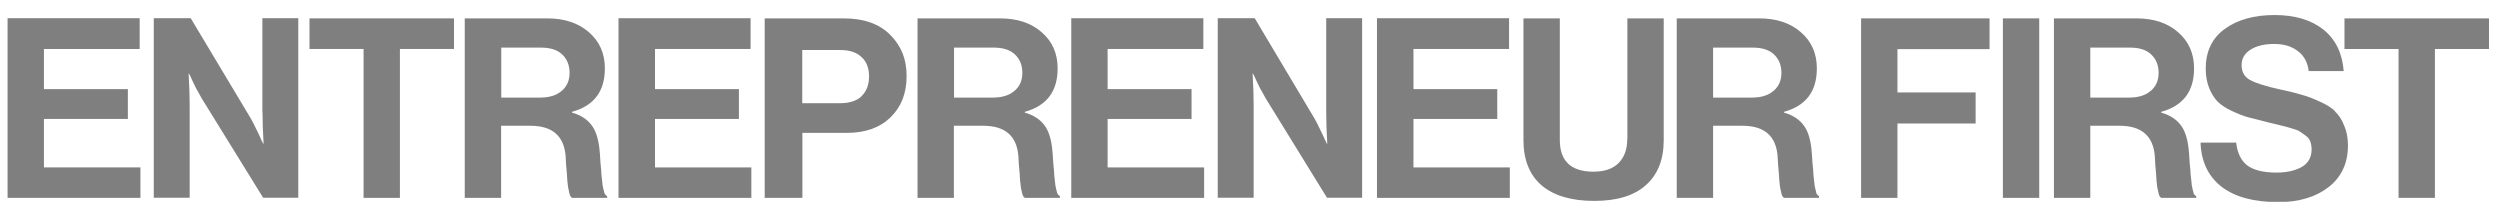
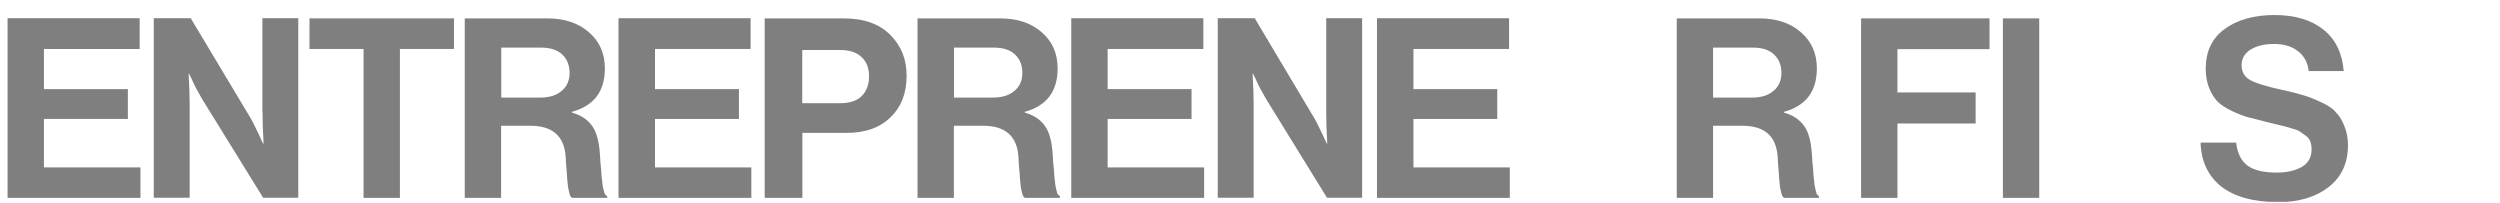
<svg xmlns="http://www.w3.org/2000/svg" width="160" height="13" viewBox="0 0 160 13" fill="none">
  <g clip-path="url(#clip0_6042_996)">
    <path d="M38.683 12.344C38.644 12.228 38.605 12.063 38.566 11.859C38.547 11.656 38.528 11.452 38.498 11.248C38.489 11.045 38.469 10.773 38.431 10.424C38.411 10.075 38.392 9.765 38.363 9.513C38.285 8.825 38.111 8.311 37.83 7.972C37.558 7.623 37.151 7.361 36.608 7.206V7.157C38.014 6.769 38.712 5.848 38.712 4.375C38.712 3.425 38.373 2.649 37.684 2.058C37.005 1.466 36.123 1.176 35.018 1.176H29.744V12.664H32.071V8.049H33.952C35.357 8.049 36.104 8.708 36.201 10.008C36.211 10.133 36.22 10.318 36.23 10.541C36.249 10.754 36.269 10.928 36.278 11.074C36.288 11.2 36.298 11.355 36.307 11.539C36.327 11.714 36.346 11.859 36.356 11.976C36.375 12.082 36.395 12.189 36.424 12.295C36.443 12.402 36.472 12.489 36.501 12.547C36.531 12.606 36.569 12.635 36.618 12.664H38.857V12.547C38.78 12.518 38.721 12.441 38.663 12.334M35.949 5.81C35.629 6.1 35.163 6.246 34.553 6.246H32.081V3.047H34.621C35.222 3.047 35.677 3.192 35.988 3.493C36.298 3.793 36.453 4.181 36.453 4.666C36.453 5.15 36.288 5.519 35.959 5.81" fill="black" fill-opacity="0.5" />
    <path d="M67.66 12.344C67.621 12.228 67.583 12.063 67.544 11.859C67.525 11.656 67.505 11.452 67.476 11.248C67.466 11.045 67.447 10.773 67.408 10.424C67.389 10.075 67.369 9.765 67.34 9.513C67.263 8.825 67.088 8.311 66.807 7.972C66.536 7.623 66.129 7.361 65.586 7.206V7.157C66.991 6.769 67.689 5.848 67.689 4.375C67.689 3.425 67.35 2.649 66.662 2.058C65.983 1.466 65.101 1.176 63.996 1.176H58.722V12.664H61.048V8.049H62.929C64.335 8.049 65.081 8.708 65.178 10.008C65.188 10.133 65.198 10.318 65.207 10.541C65.227 10.754 65.246 10.928 65.256 11.074C65.266 11.2 65.275 11.355 65.285 11.539C65.304 11.714 65.324 11.859 65.334 11.976C65.353 12.082 65.372 12.189 65.401 12.295C65.421 12.402 65.45 12.489 65.479 12.547C65.508 12.606 65.547 12.635 65.595 12.664H67.835V12.547C67.757 12.518 67.699 12.441 67.641 12.334M64.926 5.81C64.606 6.1 64.141 6.246 63.53 6.246H61.058V3.047H63.598C64.199 3.047 64.655 3.192 64.965 3.493C65.275 3.793 65.43 4.181 65.43 4.666C65.43 5.15 65.266 5.519 64.936 5.81" fill="black" fill-opacity="0.5" />
-     <path d="M140.391 12.344C140.352 12.228 140.313 12.063 140.274 11.859C140.255 11.656 140.236 11.452 140.207 11.248C140.197 11.045 140.177 10.773 140.139 10.424C140.119 10.075 140.1 9.765 140.071 9.513C139.993 8.825 139.819 8.311 139.538 7.972C139.266 7.623 138.859 7.361 138.316 7.206V7.157C139.722 6.769 140.42 5.848 140.42 4.375C140.42 3.425 140.08 2.649 139.392 2.058C138.714 1.466 137.831 1.176 136.726 1.176H131.452V12.664H133.779V8.049H135.66C137.065 8.049 137.812 8.708 137.909 10.008C137.919 10.133 137.928 10.318 137.938 10.541C137.957 10.754 137.977 10.928 137.986 11.074C137.996 11.2 138.006 11.355 138.015 11.539C138.035 11.714 138.054 11.859 138.064 11.976C138.083 12.082 138.103 12.189 138.132 12.295C138.151 12.402 138.18 12.489 138.209 12.547C138.238 12.606 138.277 12.635 138.326 12.664H140.556V12.547C140.478 12.518 140.42 12.441 140.362 12.334M137.647 5.81C137.327 6.1 136.862 6.246 136.251 6.246H133.779V3.047H136.319C136.92 3.047 137.376 3.192 137.686 3.493C137.996 3.793 138.151 4.181 138.151 4.666C138.151 5.15 137.986 5.519 137.657 5.81" fill="black" fill-opacity="0.5" />
    <path d="M149.445 7.118C149.222 6.895 148.902 6.692 148.475 6.508C148.068 6.314 147.69 6.168 147.331 6.071C146.982 5.965 146.527 5.848 145.964 5.732C145.034 5.529 144.375 5.325 144.006 5.121C143.638 4.918 143.463 4.598 143.463 4.162C143.463 3.754 143.647 3.425 144.026 3.182C144.404 2.94 144.908 2.814 145.538 2.814C146.168 2.814 146.653 2.959 147.05 3.26C147.457 3.56 147.69 3.987 147.758 4.549H149.997C149.91 3.405 149.474 2.513 148.698 1.893C147.913 1.273 146.876 0.962 145.567 0.962C144.258 0.962 143.182 1.263 142.368 1.864C141.563 2.455 141.166 3.299 141.166 4.404C141.166 4.869 141.243 5.276 141.389 5.645C141.534 5.994 141.718 6.285 141.931 6.508C142.154 6.721 142.455 6.925 142.833 7.099C143.221 7.283 143.57 7.419 143.88 7.506C144.2 7.593 144.607 7.69 145.102 7.816C145.509 7.913 145.79 7.981 145.935 8.02C146.081 8.049 146.304 8.107 146.595 8.195C146.885 8.272 147.079 8.34 147.186 8.418C147.293 8.485 147.419 8.573 147.574 8.689C147.719 8.796 147.816 8.922 147.865 9.077C147.913 9.213 147.942 9.377 147.942 9.562C147.942 10.066 147.729 10.444 147.312 10.686C146.895 10.919 146.362 11.045 145.703 11.045C144.879 11.045 144.258 10.899 143.841 10.599C143.434 10.298 143.192 9.804 143.114 9.125H140.836C140.875 10.347 141.33 11.287 142.184 11.956C143.037 12.606 144.248 12.935 145.8 12.935C147.128 12.935 148.204 12.615 149.028 11.976C149.852 11.336 150.269 10.444 150.269 9.309C150.269 8.825 150.191 8.408 150.027 8.039C149.881 7.661 149.687 7.361 149.445 7.138" fill="black" fill-opacity="0.5" />
-     <path d="M150.046 1.176V3.134H153.507V12.664H155.834V3.134H159.295V1.176H150.046Z" fill="black" fill-opacity="0.5" />
    <path d="M130.511 1.176H128.185V12.664H130.511V1.176Z" fill="black" fill-opacity="0.5" />
    <path d="M41.92 7.613H47.291V5.703H41.92V3.134H48.038V1.166H39.584V12.664H48.086V10.715H41.92V7.613Z" fill="black" fill-opacity="0.5" />
    <path d="M2.812 7.613H8.183V5.703H2.812V3.134H8.939V1.166H0.485V12.664H8.988V10.715H2.812V7.613Z" fill="black" fill-opacity="0.5" />
    <path d="M16.802 7.196C16.802 7.729 16.821 8.398 16.869 9.193H16.84L16.714 8.931C16.637 8.747 16.53 8.524 16.395 8.253C16.268 7.981 16.152 7.758 16.046 7.574L12.206 1.166H9.841V12.654H12.139V6.721C12.139 6.188 12.119 5.519 12.071 4.714H12.1L12.226 4.966C12.303 5.15 12.41 5.373 12.546 5.645C12.681 5.897 12.807 6.12 12.914 6.304L16.84 12.654H19.09V1.166H16.792V7.196H16.802Z" fill="black" fill-opacity="0.5" />
    <path d="M19.807 3.134H23.268V12.664H25.594V3.134H29.055V1.176H19.807V3.134Z" fill="black" fill-opacity="0.5" />
    <path d="M53.99 1.176H48.94V12.664H51.353V8.505H54.184C55.377 8.505 56.307 8.175 56.996 7.506C57.684 6.837 58.023 5.965 58.023 4.869C58.023 3.774 57.684 2.959 56.996 2.252C56.298 1.534 55.299 1.176 53.99 1.176ZM55.144 6.159C54.824 6.459 54.359 6.605 53.758 6.605H51.344V3.202H53.787C54.368 3.202 54.815 3.347 55.134 3.648C55.454 3.939 55.619 4.346 55.619 4.889C55.619 5.432 55.454 5.848 55.134 6.159" fill="black" fill-opacity="0.5" />
-     <path d="M104.142 8.931C104.142 9.552 103.958 10.056 103.599 10.424C103.231 10.802 102.697 10.987 101.98 10.987C100.545 10.987 99.828 10.308 99.828 8.96V1.176H97.501V8.97C97.501 10.221 97.889 11.19 98.655 11.859C99.43 12.518 100.555 12.858 102.028 12.858C103.502 12.858 104.588 12.518 105.334 11.85C106.1 11.171 106.478 10.211 106.478 8.97V1.176H104.152V8.941L104.142 8.931Z" fill="black" fill-opacity="0.5" />
    <path d="M119.11 12.664H121.437V7.904H126.44V5.916H121.437V3.144H127.331V1.176H119.11V12.664Z" fill="black" fill-opacity="0.5" />
    <path d="M70.888 7.613H76.259V5.703H70.888V3.134H77.015V1.166H68.561V12.664H77.064V10.715H70.888V7.613Z" fill="black" fill-opacity="0.5" />
    <path d="M90.462 7.613H95.824V5.703H90.462V3.134H96.58V1.166H88.126V12.664H96.628V10.715H90.462V7.613Z" fill="black" fill-opacity="0.5" />
    <path d="M84.878 7.196C84.878 7.729 84.897 8.398 84.946 9.193H84.917L84.791 8.931C84.713 8.747 84.606 8.524 84.471 8.253C84.345 7.981 84.228 7.758 84.122 7.574L80.302 1.166H77.936V12.654H80.234V6.721C80.234 6.188 80.215 5.519 80.166 4.714H80.195L80.321 4.966C80.399 5.15 80.506 5.373 80.641 5.645C80.777 5.897 80.903 6.12 81.01 6.304L84.926 12.654H87.176V1.166H84.878V7.196Z" fill="black" fill-opacity="0.5" />
    <path d="M116.25 12.344C116.211 12.228 116.173 12.063 116.134 11.859C116.114 11.656 116.095 11.452 116.066 11.248C116.056 11.045 116.037 10.773 115.998 10.424C115.979 10.075 115.959 9.765 115.93 9.513C115.853 8.825 115.678 8.311 115.397 7.972C115.125 7.623 114.718 7.361 114.175 7.206V7.157C115.581 6.769 116.279 5.848 116.279 4.375C116.279 3.425 115.94 2.649 115.252 2.058C114.573 1.466 113.691 1.176 112.585 1.176H107.312V12.664H109.638V8.049H111.519C112.925 8.049 113.671 8.708 113.768 10.008C113.778 10.133 113.788 10.318 113.797 10.541C113.817 10.754 113.836 10.928 113.846 11.074C113.855 11.2 113.865 11.355 113.875 11.539C113.894 11.714 113.914 11.859 113.923 11.976C113.943 12.082 113.962 12.189 113.991 12.295C114.011 12.402 114.04 12.489 114.069 12.547C114.098 12.606 114.137 12.635 114.185 12.664H116.415V12.547C116.337 12.518 116.279 12.441 116.221 12.334M113.506 5.81C113.187 6.1 112.721 6.246 112.11 6.246H109.638V3.047H112.178C112.779 3.047 113.235 3.192 113.545 3.493C113.855 3.793 114.011 4.181 114.011 4.666C114.011 5.15 113.846 5.519 113.516 5.81" fill="black" fill-opacity="0.5" />
  </g>
  <defs>
    <clipPath id="clip0_6042_996">
      <rect width="158.81" height="11.954" fill="white" transform="translate(0.485 0.962)" />
    </clipPath>
  </defs>
</svg>